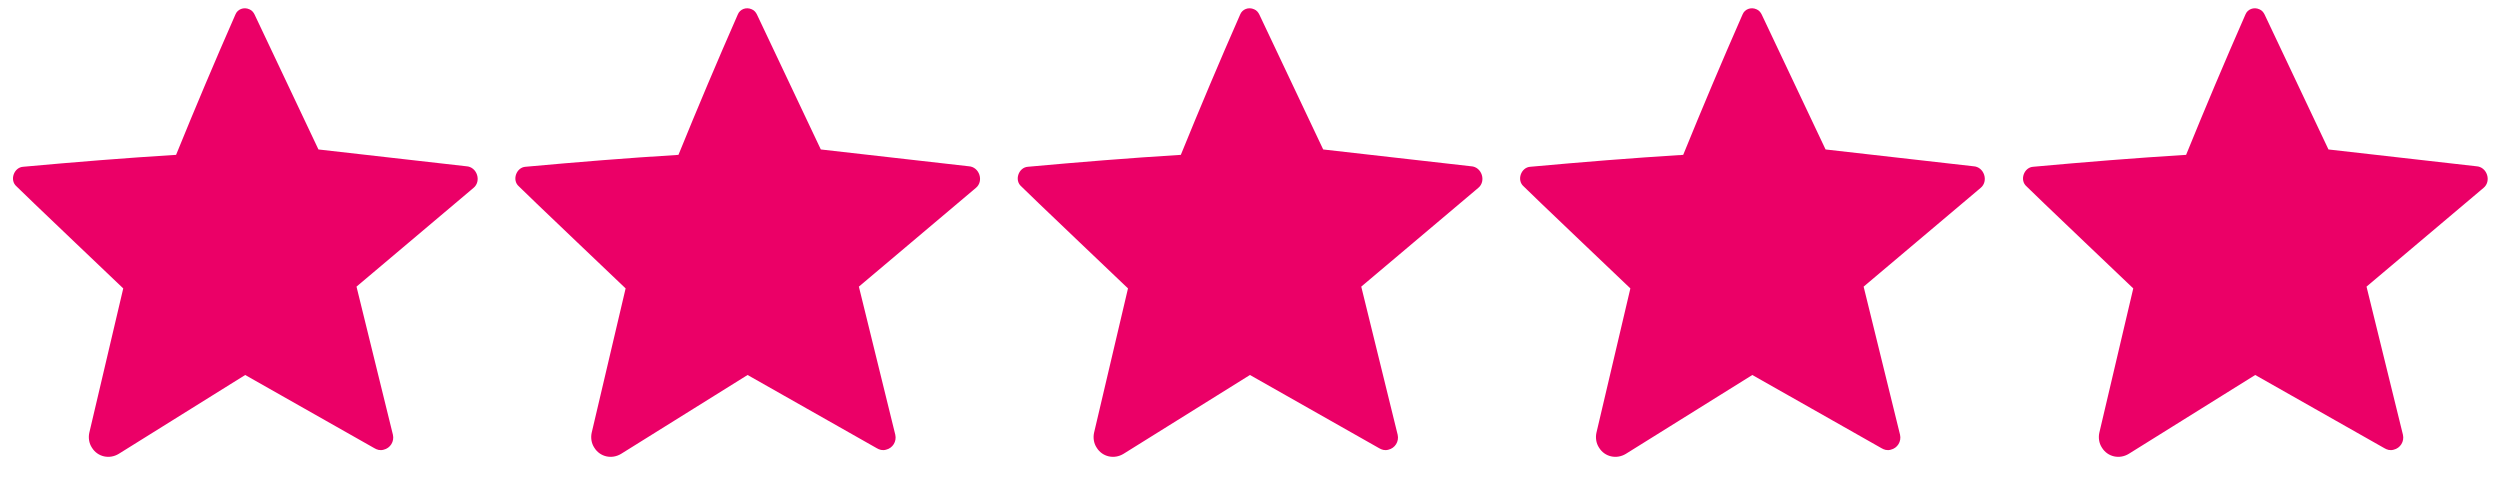
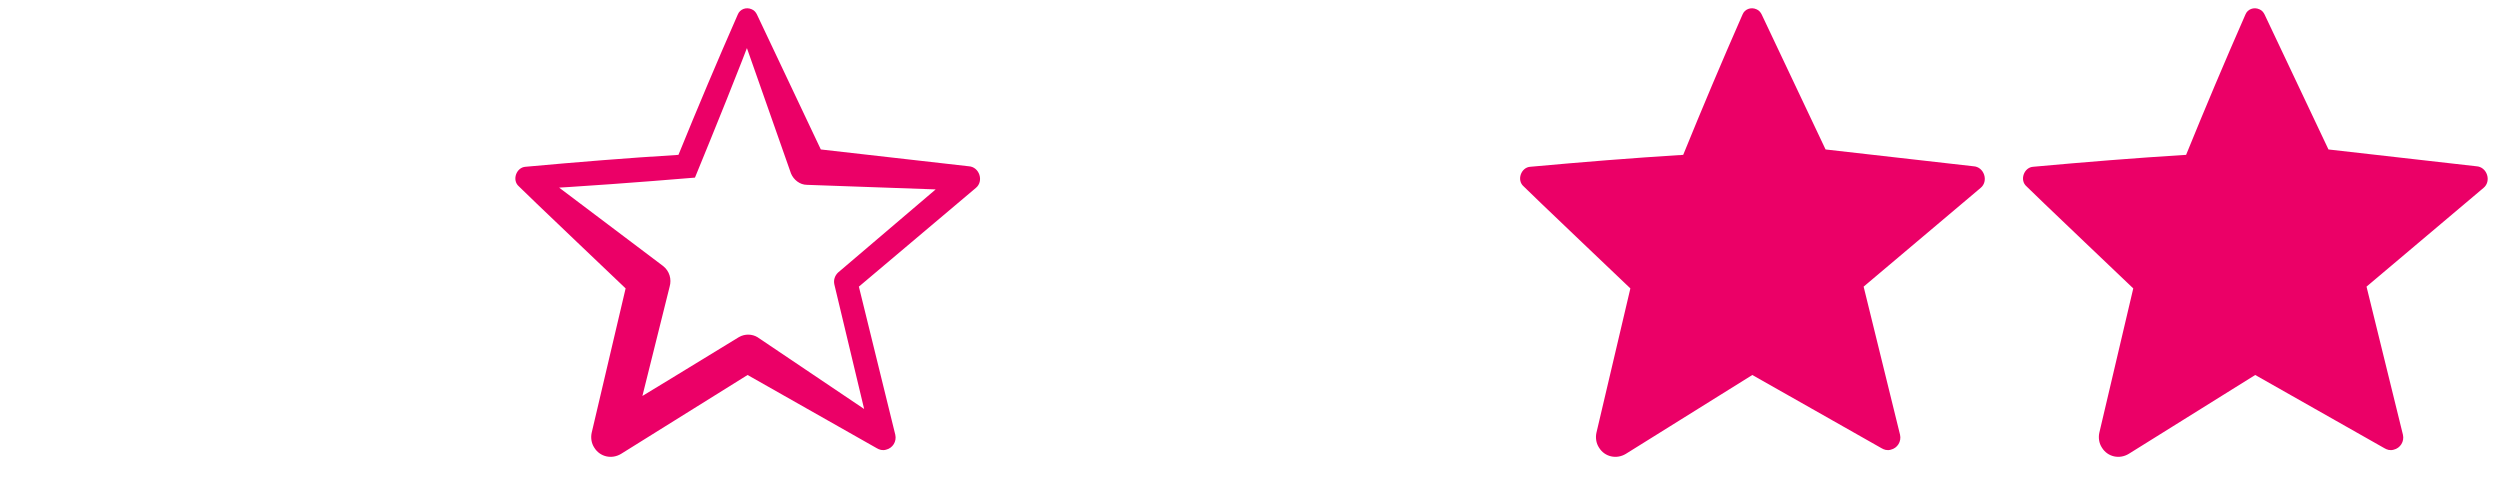
<svg xmlns="http://www.w3.org/2000/svg" id="Ebene_1" version="1.1" viewBox="0 0 484.2 92.3">
  <defs>
    <style>
      .st0 {
        fill: #eb0067;
      }
    </style>
  </defs>
  <g>
-     <polygon class="st0" points="35.7 32.2 47.5 3.6 59.2 32.2 90.1 34.6 66.5 54.6 73.8 84.7 47.5 68.5 21.1 84.7 28.4 54.6 4.8 34.6 35.7 32.2" />
-     <path class="st0" d="M34.1,30c3.7-9.1,7.5-18.1,11.5-27.2.4-1,1.6-1.5,2.7-1,.5.2.8.6,1,1,0,0,13.3,28.1,13.3,28.1l-3.1-2.2,30.8,3.5c2.1.1,3,2.9,1.4,4.2,0,0-23.7,20-23.7,20l.7-2.3,7.4,30.1c.3,1.3-.5,2.6-1.8,2.9-.7.2-1.3,0-1.8-.3,0,0-27-15.3-27-15.3h3.8s-26.3,16.4-26.3,16.4c-1.8,1.1-4.1.6-5.2-1.2-.6-.9-.7-2-.5-2.9,0,0,7.1-30.2,7.1-30.2,0,0,1.3,4,1.3,4,0,0-22.5-21.4-22.5-21.5-1.4-1.2-.5-3.7,1.3-3.8,9.9-.9,19.7-1.7,29.5-2.3h0ZM37.3,34.4c-10.8.9-21.6,1.7-32.3,2.3,0,0,1.3-3.9,1.3-3.9l24.8,18.7c1.3,1,1.7,2.6,1.3,4,0,0-7.5,30.1-7.5,30.1,0,0-5.7-4.1-5.7-4.1.2-.1,26.5-16.1,26.6-16.2,1.2-.7,2.6-.6,3.6,0l25.7,17.3s-3.6,2.6-3.6,2.6l-7.2-30.1c-.2-.9.1-1.7.7-2.3l23.6-20.1,1.4,4.2-31-1.1c-1.4,0-2.6-1-3.1-2.2,0,0-10.3-29.3-10.3-29.3h3.7c-3.8,10-7.9,20.1-12,30.1h0Z" />
-   </g>
+     </g>
  <g>
-     <polygon class="st0" points="133 32.2 144.8 3.6 156.5 32.2 187.5 34.6 163.8 54.6 171.1 84.7 144.8 68.5 118.4 84.7 125.7 54.6 102.1 34.6 133 32.2" />
    <path class="st0" d="M131.4,30c3.7-9.1,7.5-18.1,11.5-27.2.4-1,1.6-1.5,2.7-1,.5.2.8.6,1,1,0,0,13.3,28.1,13.3,28.1,0,0-3.1-2.2-3.1-2.2,0,0,30.8,3.5,30.8,3.5,2.1.1,3,2.9,1.4,4.2,0,0-23.7,20-23.7,20,0,0,.7-2.3.7-2.3s7.4,30.1,7.4,30.1c.3,1.3-.5,2.6-1.8,2.9-.7.2-1.3,0-1.8-.3,0,0-27-15.3-27-15.3h3.8s-26.3,16.4-26.3,16.4c-1.8,1.1-4.1.6-5.2-1.2-.6-.9-.7-2-.5-2.9,0,0,7.1-30.2,7.1-30.2l1.3,4c0,0-22.5-21.4-22.5-21.5-1.4-1.2-.5-3.7,1.3-3.8,9.9-.9,19.7-1.7,29.5-2.3h0ZM134.6,34.4c-10.8.9-21.6,1.7-32.3,2.3l1.3-3.9,24.8,18.7c1.3,1,1.7,2.6,1.3,4,0,0-7.5,30.1-7.5,30.1,0,0-5.7-4.1-5.7-4.1.2-.1,26.5-16.1,26.6-16.2,1.2-.7,2.6-.6,3.6,0l25.7,17.3-3.6,2.6-7.2-30.1c-.2-.9.1-1.7.7-2.3l23.6-20.1s1.4,4.2,1.4,4.2l-31-1.1c-1.4,0-2.6-1-3.1-2.2,0,0-10.3-29.3-10.3-29.3h3.7c-3.8,10-7.9,20.1-12,30.1h0Z" />
  </g>
  <g>
-     <polygon class="st0" points="230.3 32.2 242.1 3.6 253.9 32.2 284.8 34.6 261.1 54.6 268.5 84.7 242.1 68.5 215.7 84.7 223 54.6 199.4 34.6 230.3 32.2" />
-     <path class="st0" d="M228.7,30c3.7-9.1,7.5-18.1,11.5-27.2.4-1,1.6-1.5,2.7-1,.5.2.8.6,1,1,0,0,13.3,28.1,13.3,28.1l-3.1-2.2,30.8,3.5c2.1.1,3,2.9,1.4,4.2,0,0-23.7,20-23.7,20,0,0,.7-2.3.7-2.3l7.4,30.1c.3,1.3-.5,2.6-1.8,2.9-.7.2-1.3,0-1.8-.3,0,0-27-15.3-27-15.3,0,0,3.8,0,3.8,0,0,0-26.3,16.4-26.3,16.4-1.8,1.1-4.1.6-5.2-1.2-.6-.9-.7-2-.5-2.9,0,0,7.1-30.2,7.1-30.2l1.3,4c0,0-22.5-21.4-22.5-21.5-1.4-1.2-.5-3.7,1.3-3.8,9.9-.9,19.7-1.7,29.5-2.3h0ZM231.9,34.4c-10.8.9-21.6,1.7-32.3,2.3l1.3-3.9,24.8,18.7c1.3,1,1.7,2.6,1.3,4,0,0-7.5,30.1-7.5,30.1l-5.7-4.1c.2-.1,26.5-16.1,26.6-16.2,1.2-.7,2.6-.6,3.6,0l25.7,17.3s-3.6,2.6-3.6,2.6l-7.2-30.1c-.2-.9.1-1.7.7-2.3l23.6-20.1s1.4,4.2,1.4,4.2l-31-1.1c-1.4,0-2.6-1-3.1-2.2,0,0-10.3-29.3-10.3-29.3,0,0,3.7,0,3.7,0-3.8,10-7.9,20.1-12,30.1h0Z" />
-   </g>
+     </g>
  <g>
    <polygon class="st0" points="425 32.2 436.7 3.6 448.5 32.2 479.4 34.6 455.8 54.6 463.1 84.7 436.7 68.5 410.4 84.7 417.7 54.6 394 34.6 425 32.2" />
    <path class="st0" d="M423.4,30c3.7-9.1,7.5-18.1,11.5-27.2.4-1,1.6-1.5,2.7-1,.5.2.8.6,1,1,0,0,13.3,28.1,13.3,28.1s-3.1-2.2-3.1-2.2l30.8,3.5c2.1.1,3,2.9,1.4,4.2,0,0-23.7,20-23.7,20l.7-2.3,7.4,30.1c.3,1.3-.5,2.6-1.8,2.9-.7.2-1.3,0-1.8-.3,0,0-27-15.3-27-15.3h3.8s-26.3,16.4-26.3,16.4c-1.8,1.1-4.1.6-5.2-1.2-.6-.9-.7-2-.5-2.9,0,0,7.1-30.2,7.1-30.2l1.3,4c0,0-22.5-21.4-22.5-21.5-1.4-1.2-.5-3.7,1.3-3.8,9.9-.9,19.7-1.7,29.5-2.3h0ZM426.6,34.4c-10.8.9-21.6,1.7-32.3,2.3,0,0,1.3-3.9,1.3-3.9l24.8,18.7c1.3,1,1.7,2.6,1.3,4,0,0-7.5,30.1-7.5,30.1l-5.7-4.1c.2-.1,26.5-16.1,26.6-16.2,1.2-.7,2.6-.6,3.6,0l25.7,17.3-3.6,2.6-7.2-30.1c-.2-.9.1-1.7.7-2.3l23.6-20.1s1.4,4.2,1.4,4.2l-31-1.1c-1.4,0-2.6-1-3.1-2.2,0,0-10.3-29.3-10.3-29.3h3.7c-3.8,10-7.9,20.1-12,30.1h0Z" />
  </g>
  <g>
    <polygon class="st0" points="327.6 32.2 339.4 3.6 351.2 32.2 382.1 34.6 358.5 54.6 365.8 84.7 339.4 68.5 313 84.7 320.4 54.6 296.7 34.6 327.6 32.2" />
    <path class="st0" d="M326,30c3.7-9.1,7.5-18.1,11.5-27.2.4-1,1.6-1.5,2.7-1,.5.2.8.6,1,1,0,0,13.3,28.1,13.3,28.1l-3.1-2.2s30.8,3.5,30.8,3.5c2.1.1,3,2.9,1.4,4.2,0,0-23.7,20-23.7,20,0,0,.7-2.3.7-2.3,0,0,7.4,30.1,7.4,30.1.3,1.3-.5,2.6-1.8,2.9-.7.2-1.3,0-1.8-.3,0,0-27-15.3-27-15.3h3.8s-26.3,16.4-26.3,16.4c-1.8,1.1-4.1.6-5.2-1.2-.6-.9-.7-2-.5-2.9,0,0,7.1-30.2,7.1-30.2,0,0,1.3,4,1.3,4,0,0-22.5-21.4-22.5-21.5-1.4-1.2-.5-3.7,1.3-3.8,9.9-.9,19.7-1.7,29.5-2.3h0ZM329.2,34.4c-10.8.9-21.6,1.7-32.3,2.3,0,0,1.3-3.9,1.3-3.9l24.8,18.7c1.3,1,1.7,2.6,1.3,4,0,0-7.5,30.1-7.5,30.1l-5.7-4.1c.2-.1,26.5-16.1,26.6-16.2,1.2-.7,2.6-.6,3.6,0l25.7,17.3-3.6,2.6-7.2-30.1c-.2-.9.1-1.7.7-2.3l23.6-20.1,1.4,4.2-31-1.1c-1.4,0-2.6-1-3.1-2.2,0,0-10.3-29.3-10.3-29.3h3.7c-3.8,10-7.9,20.1-12,30.1h0Z" />
  </g>
</svg>